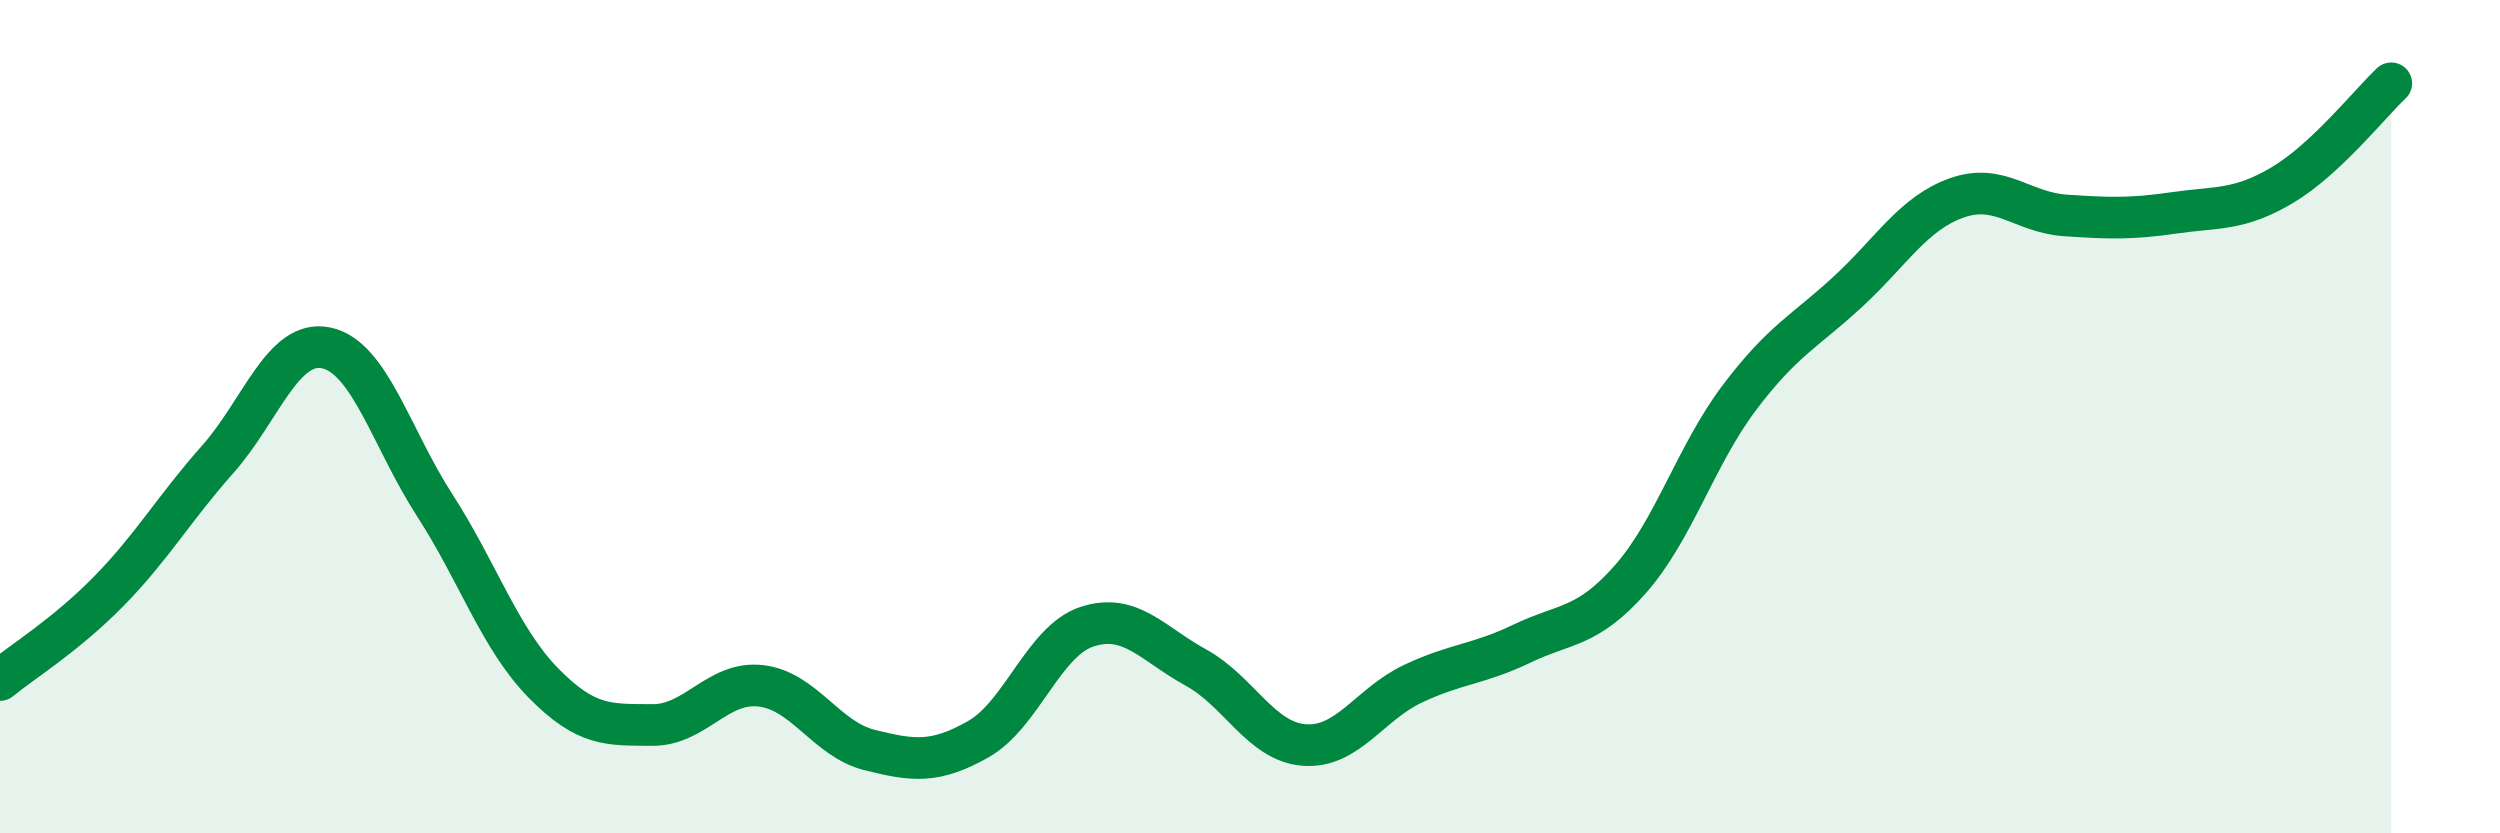
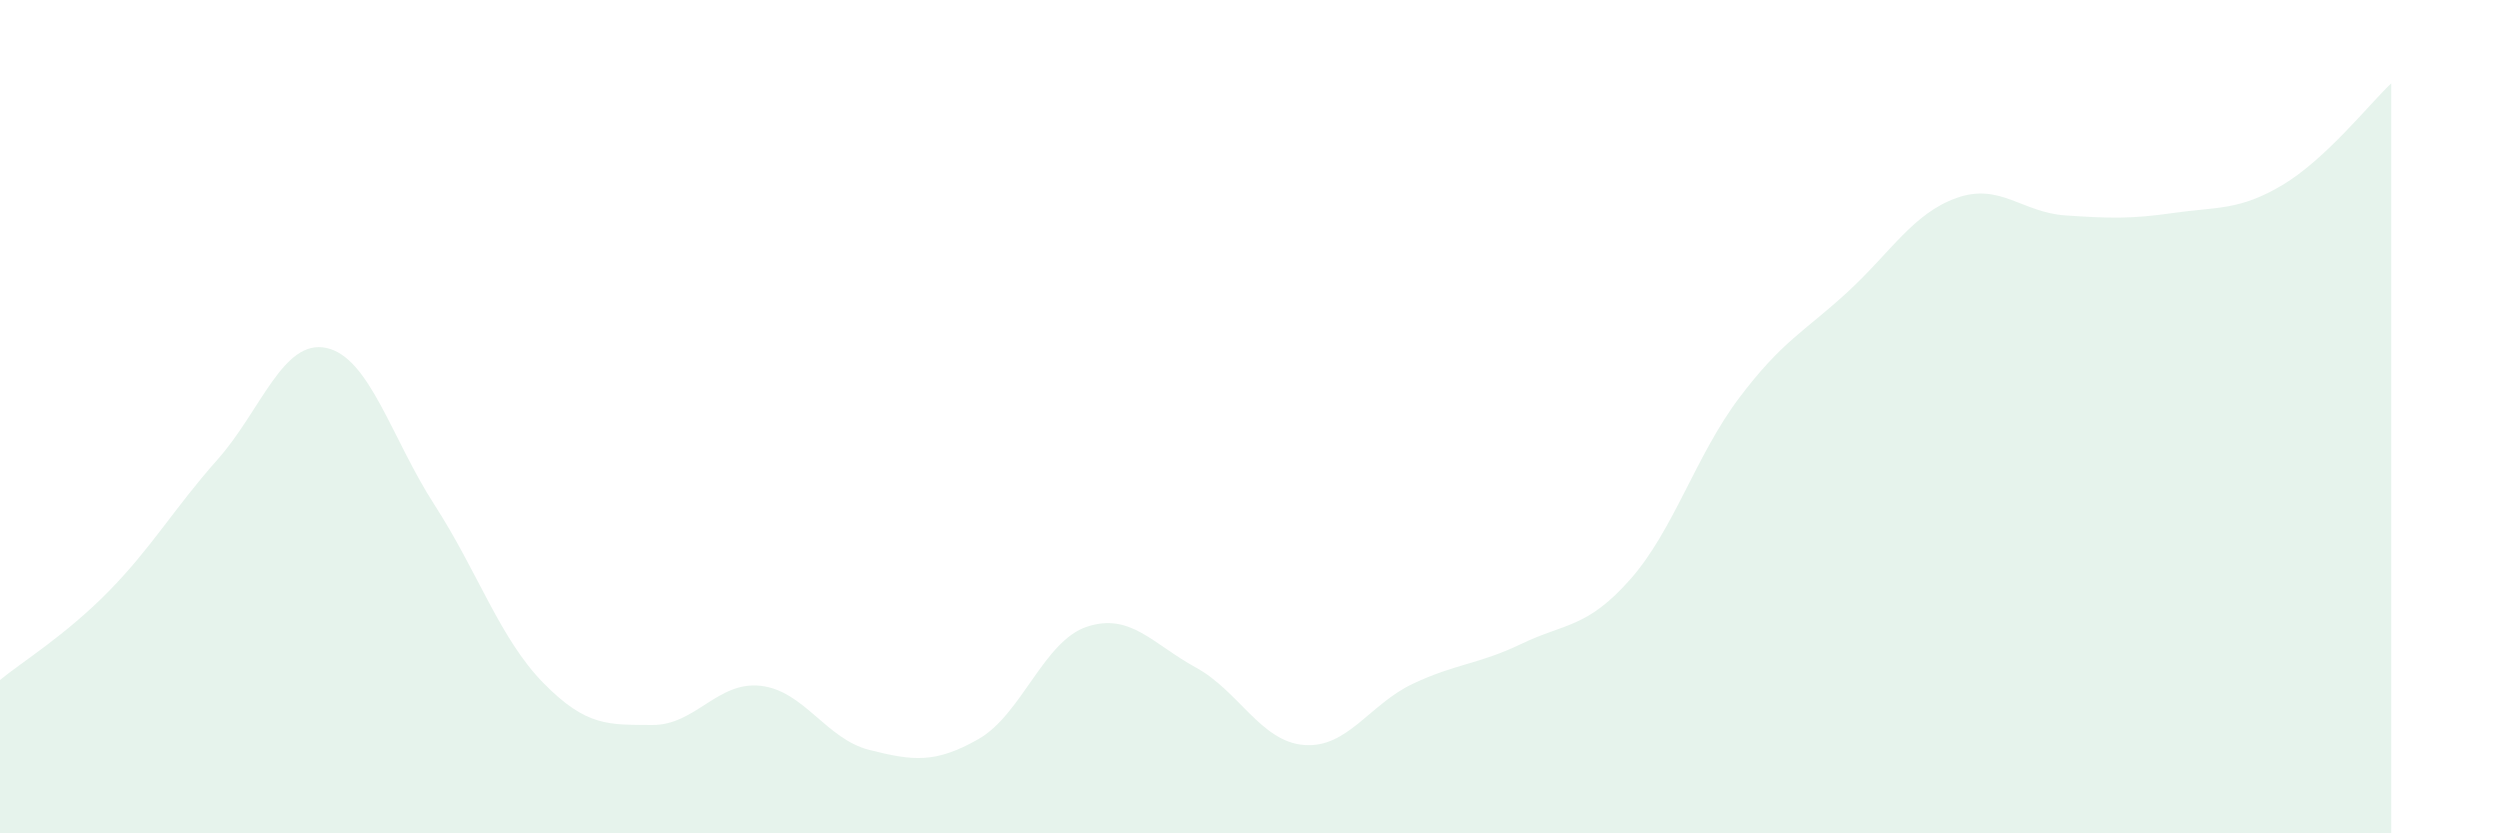
<svg xmlns="http://www.w3.org/2000/svg" width="60" height="20" viewBox="0 0 60 20">
  <path d="M 0,16.32 C 0.52,15.89 1.57,15.25 2.61,14.19 C 3.65,13.13 4.18,12.2 5.22,11.03 C 6.26,9.86 6.79,8.13 7.83,8.35 C 8.87,8.57 9.39,10.51 10.43,12.12 C 11.47,13.73 12,15.33 13.04,16.39 C 14.08,17.45 14.61,17.39 15.65,17.4 C 16.69,17.41 17.22,16.34 18.26,16.46 C 19.3,16.58 19.83,17.74 20.87,18 C 21.91,18.26 22.44,18.33 23.48,17.74 C 24.52,17.15 25.05,15.38 26.09,15.04 C 27.13,14.7 27.66,15.45 28.7,16.02 C 29.74,16.59 30.26,17.8 31.3,17.88 C 32.34,17.96 32.87,16.9 33.91,16.41 C 34.95,15.92 35.48,15.95 36.52,15.45 C 37.56,14.95 38.09,15.08 39.13,13.9 C 40.17,12.72 40.7,10.93 41.74,9.55 C 42.78,8.17 43.31,7.96 44.35,7 C 45.39,6.04 45.92,5.12 46.96,4.75 C 48,4.38 48.53,5.1 49.57,5.17 C 50.61,5.24 51.13,5.26 52.17,5.11 C 53.21,4.96 53.74,5.06 54.78,4.44 C 55.82,3.82 56.87,2.49 57.39,2L57.39 20L0 20Z" fill="#008740" opacity="0.1" stroke-linecap="round" stroke-linejoin="round" />
-   <path d="M 0,16.32 C 0.52,15.89 1.57,15.25 2.61,14.19 C 3.65,13.13 4.18,12.2 5.22,11.03 C 6.26,9.86 6.79,8.13 7.83,8.35 C 8.87,8.57 9.39,10.51 10.43,12.12 C 11.47,13.73 12,15.33 13.04,16.39 C 14.08,17.45 14.61,17.39 15.65,17.4 C 16.69,17.41 17.22,16.34 18.26,16.46 C 19.3,16.58 19.83,17.74 20.87,18 C 21.91,18.26 22.44,18.33 23.48,17.74 C 24.52,17.15 25.05,15.38 26.09,15.04 C 27.13,14.7 27.66,15.45 28.7,16.02 C 29.74,16.59 30.26,17.8 31.3,17.88 C 32.34,17.96 32.87,16.9 33.91,16.41 C 34.95,15.92 35.48,15.95 36.52,15.45 C 37.56,14.95 38.09,15.08 39.13,13.9 C 40.17,12.72 40.7,10.93 41.74,9.55 C 42.78,8.17 43.31,7.96 44.35,7 C 45.39,6.04 45.92,5.12 46.96,4.75 C 48,4.38 48.53,5.1 49.57,5.17 C 50.61,5.24 51.13,5.26 52.17,5.11 C 53.21,4.96 53.74,5.06 54.78,4.44 C 55.82,3.82 56.87,2.49 57.39,2" stroke="#008740" stroke-width="1" fill="none" stroke-linecap="round" stroke-linejoin="round" />
</svg>